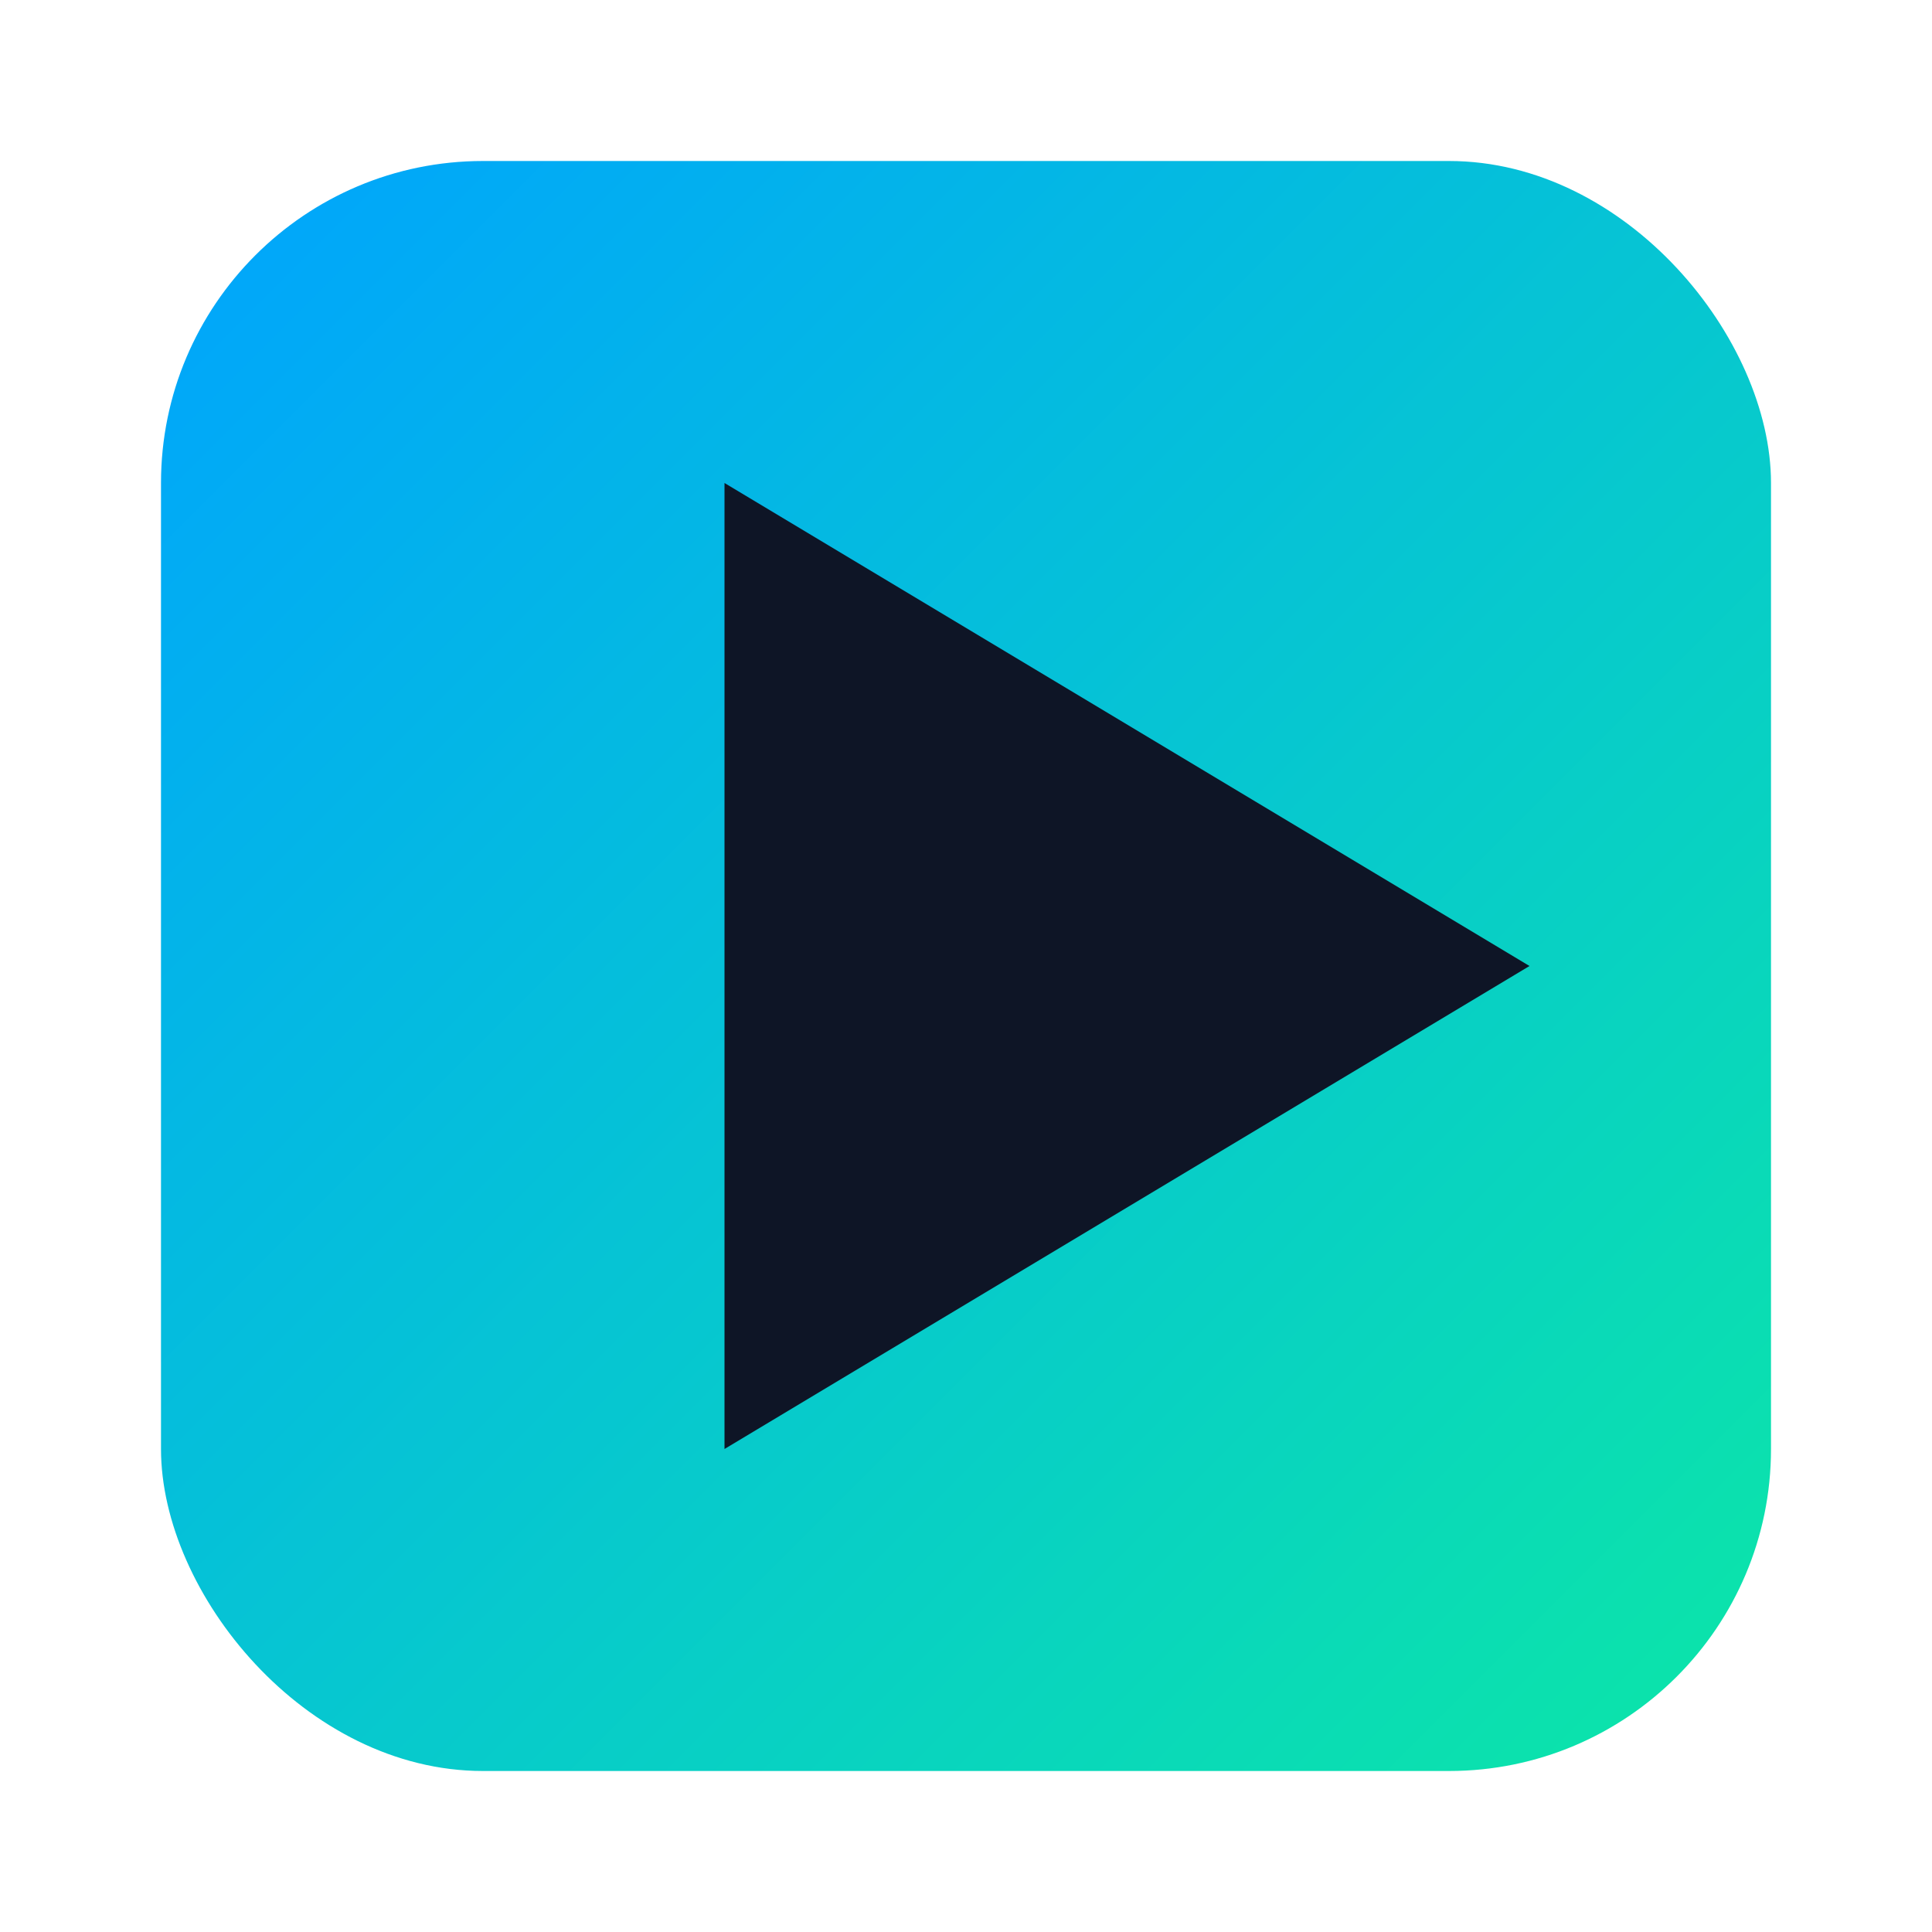
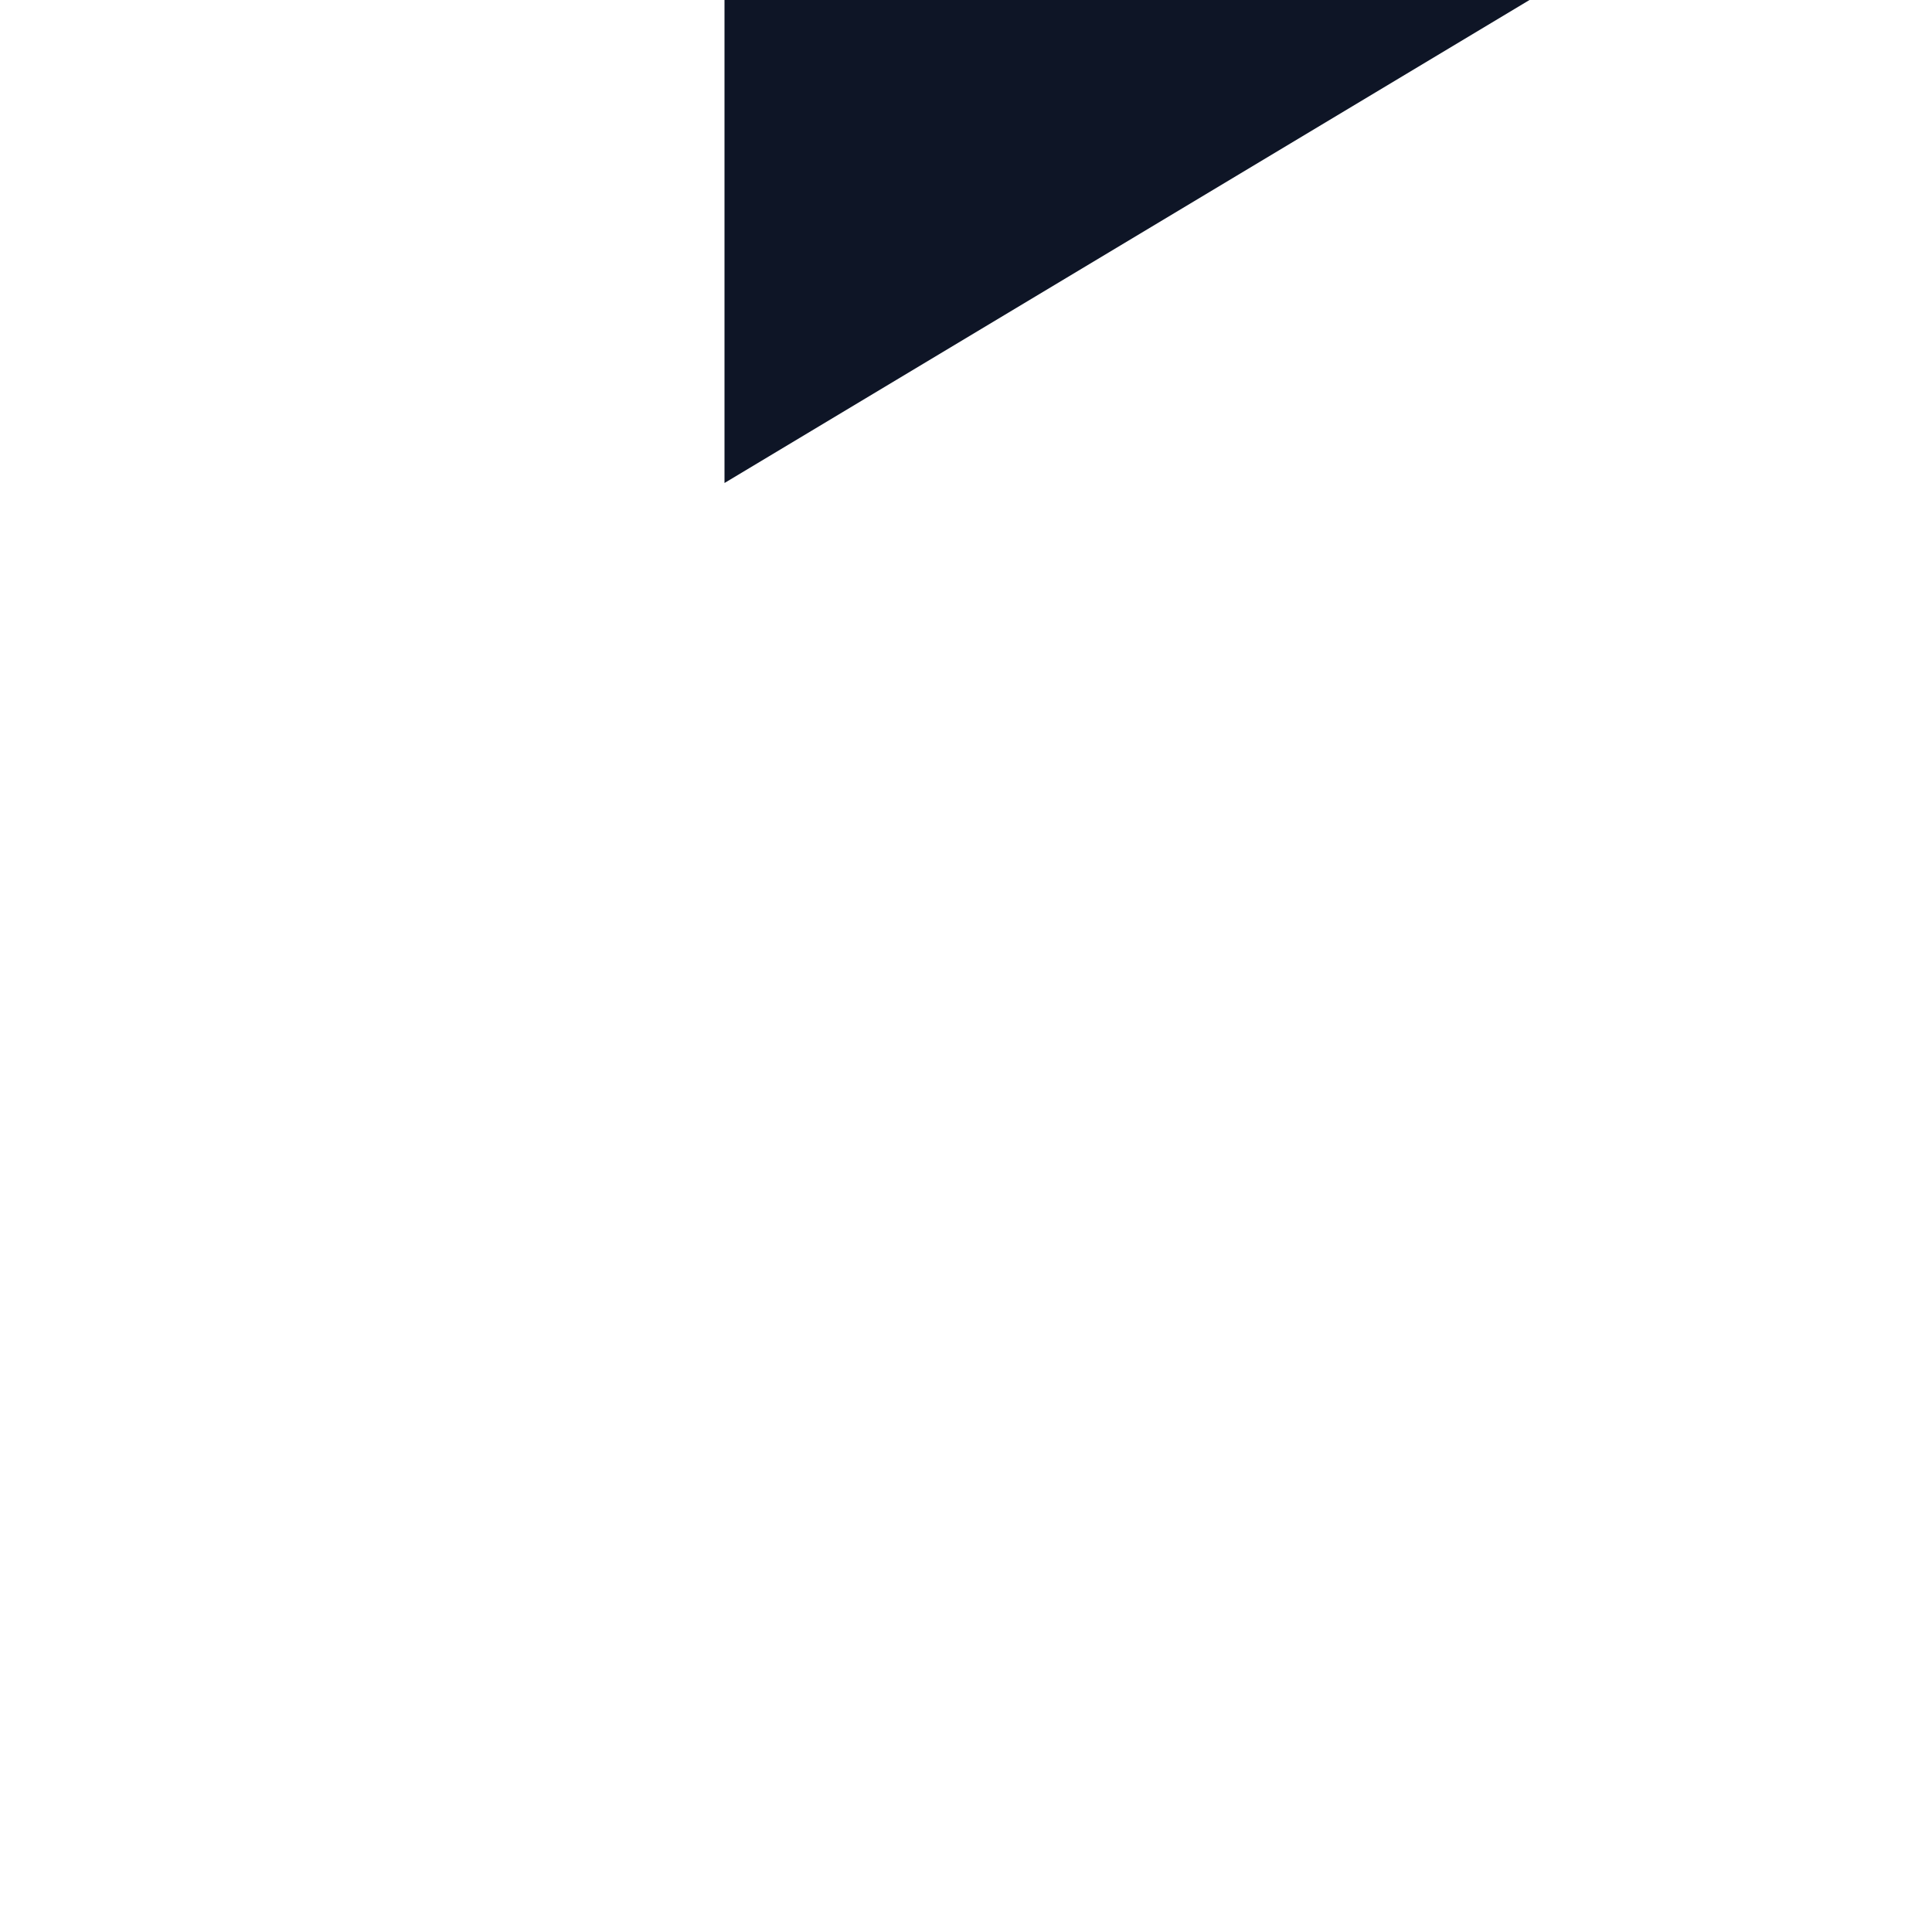
<svg xmlns="http://www.w3.org/2000/svg" viewBox="0 0 48 48">
  <defs>
    <linearGradient id="g" x1="0" y1="0" x2="1" y2="1">
      <stop offset="0" stop-color="#00A3FF" />
      <stop offset="1" stop-color="#0CE7A6" />
    </linearGradient>
  </defs>
-   <rect rx="8" ry="8" x="4" y="4" width="40" height="40" fill="url(#g)" />
-   <path d="M18 12v24l20-12-20-12z" fill="#0E1526" />
+   <path d="M18 12l20-12-20-12z" fill="#0E1526" />
</svg>